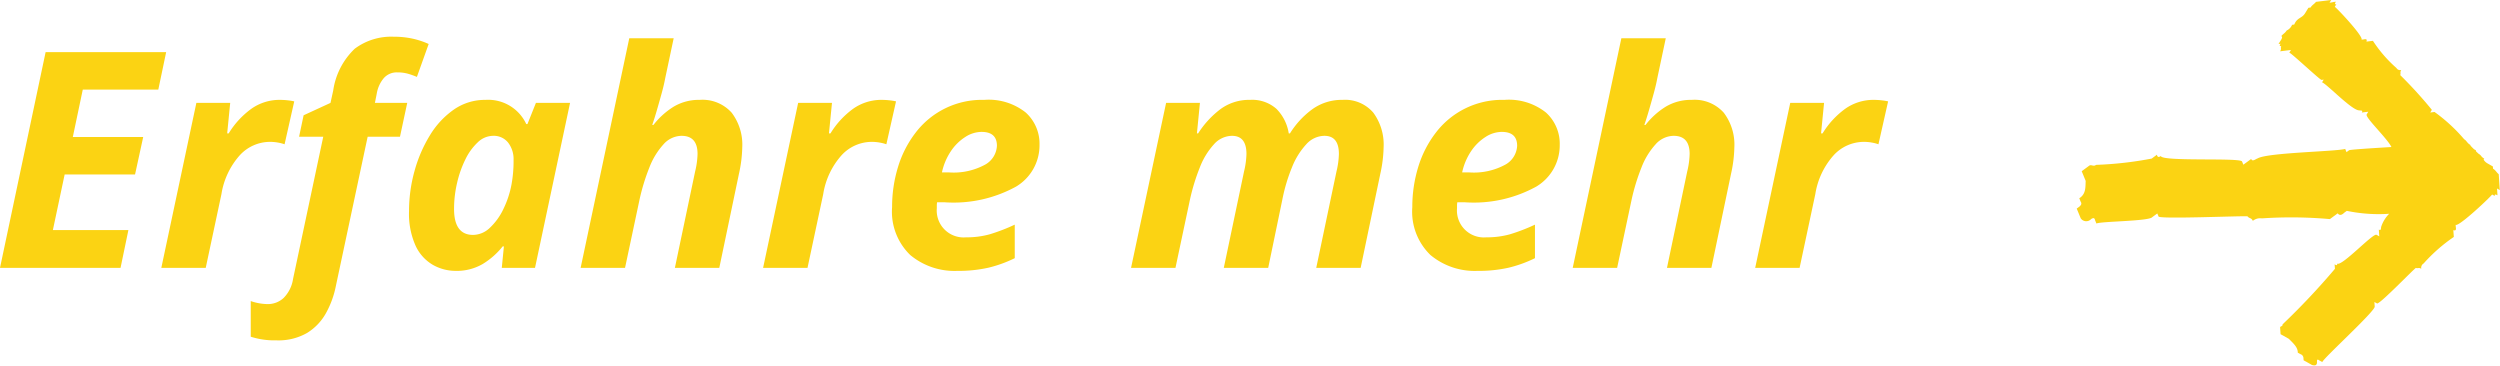
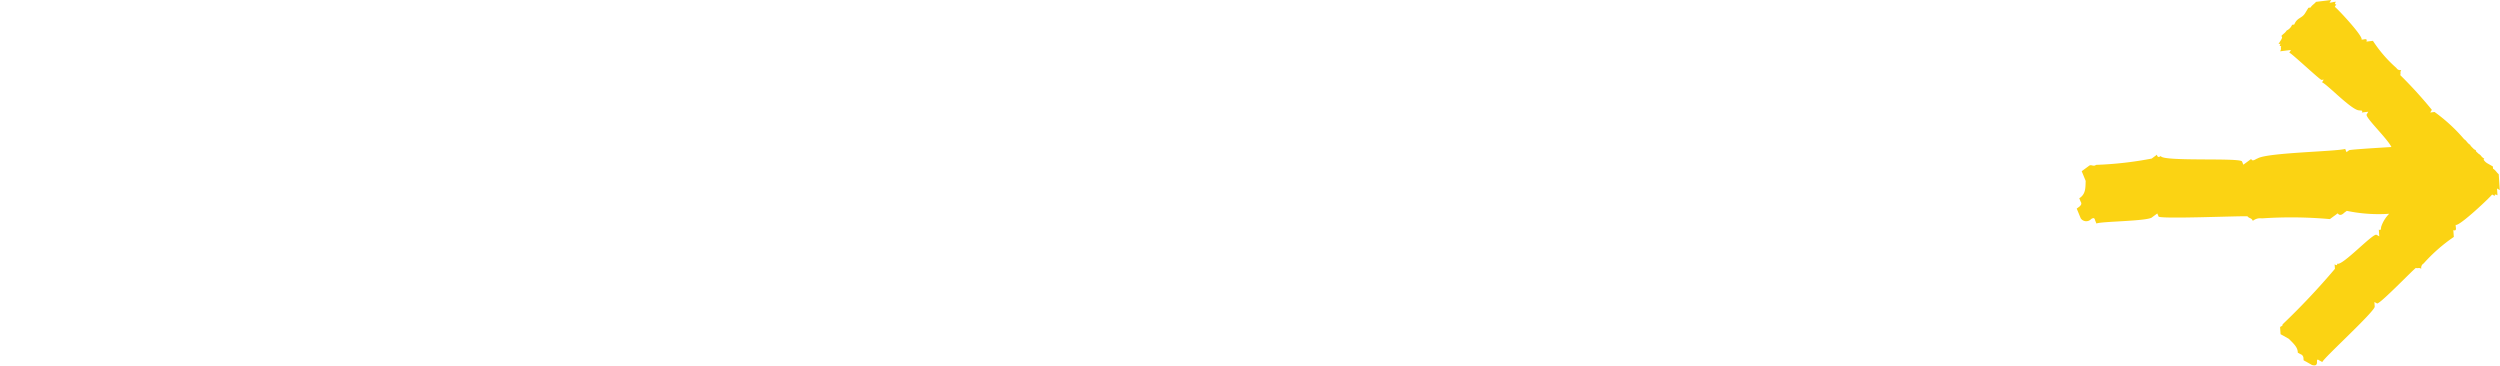
<svg xmlns="http://www.w3.org/2000/svg" width="165.509" height="24.203" viewBox="0 0 165.509 24.203">
  <defs>
    <style>.a,.c{fill:#fbd313;}.b,.c{isolation:isolate;}.c{fill-rule:evenodd;mix-blend-mode:darken;}</style>
  </defs>
  <g transform="translate(-185.62 -481.786)">
-     <path class="a" d="M.52,21,3.54,6.72h7.98L11,9.2H6l-.66,3.14H10l-.54,2.48H4.8L4.02,18.5h5L8.5,21ZM11.2,21l2.32-10.92h2.24l-.2,2.02h.1a5.654,5.654,0,0,1,1.5-1.63,3.226,3.226,0,0,1,1.9-.59,4.629,4.629,0,0,1,.51.03,3.4,3.4,0,0,1,.43.07l-.64,2.84a2.665,2.665,0,0,0-.42-.11,2.966,2.966,0,0,0-.56-.05,2.718,2.718,0,0,0-1.97.87,5.04,5.04,0,0,0-1.23,2.59L14.14,21Zm7.62,4.8a5.164,5.164,0,0,1-1.7-.24V23.2a3.554,3.554,0,0,0,1.12.2,1.531,1.531,0,0,0,1.05-.4,2.252,2.252,0,0,0,.63-1.26l2-9.42h-1.6l.3-1.42,1.78-.82.18-.82a4.752,4.752,0,0,1,1.43-2.77A4.028,4.028,0,0,1,26.6,5.7a5.623,5.623,0,0,1,1.25.13,5.391,5.391,0,0,1,1.05.35l-.78,2.18a5.121,5.121,0,0,0-.59-.21,2.551,2.551,0,0,0-.71-.09,1.135,1.135,0,0,0-.9.39,2.131,2.131,0,0,0-.46,1.03l-.12.6h2.14L27,12.32H24.86l-2.1,9.86A6.164,6.164,0,0,1,22.1,24a3.572,3.572,0,0,1-1.25,1.31A3.8,3.8,0,0,1,18.82,25.8Zm11.86-4.6a3.052,3.052,0,0,1-1.49-.39,2.841,2.841,0,0,1-1.15-1.26,5.147,5.147,0,0,1-.44-2.31,9.848,9.848,0,0,1,.36-2.64,9.125,9.125,0,0,1,1.02-2.37,5.614,5.614,0,0,1,1.59-1.71,3.6,3.6,0,0,1,2.09-.64,2.78,2.78,0,0,1,2.7,1.6h.08l.56-1.4h2.26L35.94,21h-2.2l.14-1.42H33.8a5.019,5.019,0,0,1-1.33,1.17A3.415,3.415,0,0,1,30.68,21.2Zm1.16-2.38a1.626,1.626,0,0,0,1.12-.48,4.113,4.113,0,0,0,.89-1.24,6.355,6.355,0,0,0,.53-1.6,8.647,8.647,0,0,0,.14-1.64,1.783,1.783,0,0,0-.36-1.15,1.209,1.209,0,0,0-1-.45,1.474,1.474,0,0,0-1.01.43,3.833,3.833,0,0,0-.82,1.13,7.046,7.046,0,0,0-.55,1.56,7.571,7.571,0,0,0-.2,1.72Q30.58,18.82,31.84,18.82ZM38.96,21,42.18,5.8h2.94l-.56,2.64q-.08.44-.24,1.02T44,10.59q-.16.55-.3.95h.08a5.068,5.068,0,0,1,1.34-1.21,3.244,3.244,0,0,1,1.72-.45,2.587,2.587,0,0,1,2.12.85,3.493,3.493,0,0,1,.7,2.29,8.747,8.747,0,0,1-.22,1.76L48.14,21H45.2l1.34-6.38a5.4,5.4,0,0,0,.16-1.16q0-1.2-1.06-1.2a1.625,1.625,0,0,0-1.2.57,4.863,4.863,0,0,0-.93,1.53,13.447,13.447,0,0,0-.65,2.12L41.9,21Zm12.08,0,2.32-10.92H55.6l-.2,2.02h.1A5.654,5.654,0,0,1,57,10.47a3.226,3.226,0,0,1,1.9-.59,4.629,4.629,0,0,1,.51.03,3.4,3.4,0,0,1,.43.07l-.64,2.84a2.665,2.665,0,0,0-.42-.11,2.966,2.966,0,0,0-.56-.05,2.718,2.718,0,0,0-1.97.87,5.04,5.04,0,0,0-1.23,2.59L53.98,21Zm12.86.2a4.566,4.566,0,0,1-3.12-1.05,3.989,3.989,0,0,1-1.2-3.17,8.976,8.976,0,0,1,.39-2.65,7.1,7.1,0,0,1,1.16-2.27,5.523,5.523,0,0,1,4.55-2.18,3.935,3.935,0,0,1,2.75.84,2.784,2.784,0,0,1,.91,2.14,3.183,3.183,0,0,1-1.55,2.76,8.593,8.593,0,0,1-4.73,1.04h-.5a1.3,1.3,0,0,0-.02.21v.19a1.782,1.782,0,0,0,1.94,1.92,5.672,5.672,0,0,0,1.56-.2,12.049,12.049,0,0,0,1.66-.64v2.22a8.406,8.406,0,0,1-1.74.63A8.947,8.947,0,0,1,63.9,21.2Zm-.58-6.52a4.349,4.349,0,0,0,2.45-.53,1.506,1.506,0,0,0,.75-1.23q0-.92-1.02-.92a2.013,2.013,0,0,0-1.08.34,3.264,3.264,0,0,0-.95.94,4.017,4.017,0,0,0-.59,1.4ZM75.4,21l2.32-10.92h2.24l-.2,2.02h.08a6.2,6.2,0,0,1,1.47-1.6,3.2,3.2,0,0,1,1.97-.62,2.423,2.423,0,0,1,1.74.59,2.946,2.946,0,0,1,.82,1.63h.08a5.7,5.7,0,0,1,1.48-1.6,3.33,3.33,0,0,1,2-.62,2.455,2.455,0,0,1,2.04.85,3.563,3.563,0,0,1,.68,2.29,8.746,8.746,0,0,1-.22,1.76L90.6,21H87.66L89,14.62a5.4,5.4,0,0,0,.16-1.16q0-1.2-.96-1.2a1.637,1.637,0,0,0-1.2.56,4.883,4.883,0,0,0-.94,1.51,11.283,11.283,0,0,0-.64,2.13L84.48,21H81.54l1.34-6.38a5.4,5.4,0,0,0,.16-1.16q0-1.2-.96-1.2a1.625,1.625,0,0,0-1.2.57,4.863,4.863,0,0,0-.93,1.53,13.447,13.447,0,0,0-.65,2.12L78.34,21Zm22.94.2a4.566,4.566,0,0,1-3.12-1.05,3.989,3.989,0,0,1-1.2-3.17,8.976,8.976,0,0,1,.39-2.65,7.1,7.1,0,0,1,1.16-2.27,5.523,5.523,0,0,1,4.55-2.18,3.935,3.935,0,0,1,2.75.84,2.784,2.784,0,0,1,.91,2.14,3.183,3.183,0,0,1-1.55,2.76,8.593,8.593,0,0,1-4.73,1.04H97a1.3,1.3,0,0,0-.02.21v.19a1.782,1.782,0,0,0,1.94,1.92,5.672,5.672,0,0,0,1.56-.2,12.049,12.049,0,0,0,1.66-.64v2.22a8.406,8.406,0,0,1-1.74.63A8.947,8.947,0,0,1,98.34,21.2Zm-.58-6.52a4.349,4.349,0,0,0,2.45-.53,1.506,1.506,0,0,0,.75-1.23q0-.92-1.02-.92a2.013,2.013,0,0,0-1.08.34,3.264,3.264,0,0,0-.95.94,4.017,4.017,0,0,0-.59,1.4ZM104.64,21l3.22-15.2h2.94l-.56,2.64q-.08.44-.24,1.02t-.32,1.13q-.16.55-.3.95h.08a5.068,5.068,0,0,1,1.34-1.21,3.244,3.244,0,0,1,1.72-.45,2.587,2.587,0,0,1,2.12.85,3.493,3.493,0,0,1,.7,2.29,8.746,8.746,0,0,1-.22,1.76L113.82,21h-2.94l1.34-6.38a5.4,5.4,0,0,0,.16-1.16q0-1.2-1.06-1.2a1.625,1.625,0,0,0-1.2.57,4.864,4.864,0,0,0-.93,1.53,13.447,13.447,0,0,0-.65,2.12L107.58,21Zm12.08,0,2.32-10.92h2.24l-.2,2.02h.1a5.654,5.654,0,0,1,1.5-1.63,3.226,3.226,0,0,1,1.9-.59,4.629,4.629,0,0,1,.51.03,3.4,3.4,0,0,1,.43.07l-.64,2.84a2.665,2.665,0,0,0-.42-.11,2.966,2.966,0,0,0-.56-.05,2.718,2.718,0,0,0-1.97.87,5.04,5.04,0,0,0-1.23,2.59L119.66,21Z" transform="translate(185.1 478.518)" />
    <g class="b" transform="translate(633.047 396.55)">
      <path class="c" d="M4848.968,1713.353l.179.108c-.011-.1-.023-.192-.036-.287-.028-.239-.057-.479-.087-.718-.15-.115-.2-.252-.375-.359-.007-.048-.012-.1-.02-.144-.117-.072-.238-.144-.356-.217-.356-.216-.276-.528-.75-.718-.008-.049-.013-.1-.019-.144a.717.717,0,0,1-.376-.359c-.178-.109-.227-.246-.376-.36-.025.088-.129.076-.341-.072l-.177-.108c.006.047.011.095.017.143-.155-.118-.16-.045-.16.036-.143-.061-.161.036-.341-.074.018.143.035.287.054.43.012.1.022.191.035.287l-.18-.108c.013.1-1.812,2.037-1.8,2.132,0,.048.013.1.018.144l-.18-.108c-.118.329-1.856,1.969-1.856,2.453-.026.087.03.28-.143.179.006.048.011.095.018.143.011.1.023.192.034.287l-.179-.108c-.2-.112-1.592,1.371-2.157,1.638-.083-1.342-.169-2.737-.214-2.8s-.085-.116-.126-.173l.214-.087c-.177-.607-.241-5.133-.626-5.792-.048-.153-.244-.343-.039-.433-.043-.057-.086-.115-.127-.172l-.253-.345.214-.088c.266-.122-.023-5.28.358-5.374-.062-.109-.118-.217.089-.26-.085-.115-.169-.23-.255-.344a23.972,23.972,0,0,1-.417-3.685c-.129-.173.023-.277-.039-.433-.084-.115-.17-.23-.253-.344-.043-.058-.084-.115-.129-.173l-.214.088-.428.175c-.425-.021-.866.022-1.148-.424l-.216.088c-.158.106-.251.015-.341-.085-.042-.057-.083-.115-.126-.172l-.214.088-.428.176a.439.439,0,0,0-.049.692c.066.111.12.218-.087.261l-.214.088c.149.224.151,3.431.417,3.685l.253.344-.212.088c-.166.288.064,5.572.02,5.89-.149.1-.086.26-.3.347a.764.764,0,0,1,.166.6,28.98,28.98,0,0,1-.048,4.5c.084.115.169.23.251.344.043.057.086.116.131.173-.142.106-.145.246.039.433.041.057.084.114.125.171a10.337,10.337,0,0,0-.194,2.805,2.216,2.216,0,0,0-.846-.524c-.093-.033-.294.015-.2-.162l-.15.01-.3.02c.035-.061.071-.122.105-.183.124-.233-2.115-2.3-1.906-2.6-.086,0-.162-.015-.047-.173l-.3.021a47.341,47.341,0,0,1-3.677-3.467c-.153.011-.1-.136-.2-.163l-.3.021-.151.01c-.034.061-.067.122-.1.183l-.208.366c-.282.277-.555.6-.915.59l-.1.183a.28.28,0,0,1-.257.193l-.147.01c-.036.061-.069.122-.1.183-.071.122-.14.244-.209.366-.069.226-.02.361.244.335.086,0,.163.016.047.173l-.1.183c.188,0,3.4,3.535,3.677,3.467l.3-.021c-.035.061-.067.122-.1.183.007.238,2.261,2.4,2.357,2.566-.056.146.048.172-.056.356a.325.325,0,0,1,.348.153,10.933,10.933,0,0,1,1.758,2l.3-.021.151-.01c-.048.14,0,.2.2.163l.151-.01c-.146.215,1.913,2.381,2.008,2.413-.034.061-.068.123-.1.184.146-.043.1.062.046.172l.151-.01.3-.02q-.051.092-.105.183l.3-.02.754-.051c.114-.15.257-.193.36-.376l.149-.01c.069-.122.139-.244.209-.366a.709.709,0,0,1,.242-.249l.073.044c0-.021.041-.079.115-.163a.682.682,0,0,0,.216-.231l.157-.16.064,0a.885.885,0,0,1,.071-.131c.067-.067.137-.137.212-.209a.448.448,0,0,1,.075-.037c.1-.183.246-.226.359-.376l-.011-.005a11.084,11.084,0,0,0,1.826-1.979c-.013-.1-.025-.192-.036-.287l.179.108a28.461,28.461,0,0,0,2.3-2.095c.143.06.162-.036.341.073a.274.274,0,0,1,.126-.322,8.7,8.7,0,0,1,1.8-1.557c-.013-.1-.022-.192-.035-.287-.006-.048-.011-.1-.019-.144.138.053.194.006.145-.179,0-.048-.012-.095-.018-.143.211.149,2.152-1.685,2.177-1.773l.179.108c-.047-.142.054-.093.164-.035-.009-.048-.015-.1-.021-.143C4848.991,1713.543,4848.98,1713.448,4848.968,1713.353Z" transform="translate(-2006.556 4934.383) rotate(-90)" />
    </g>
  </g>
</svg>